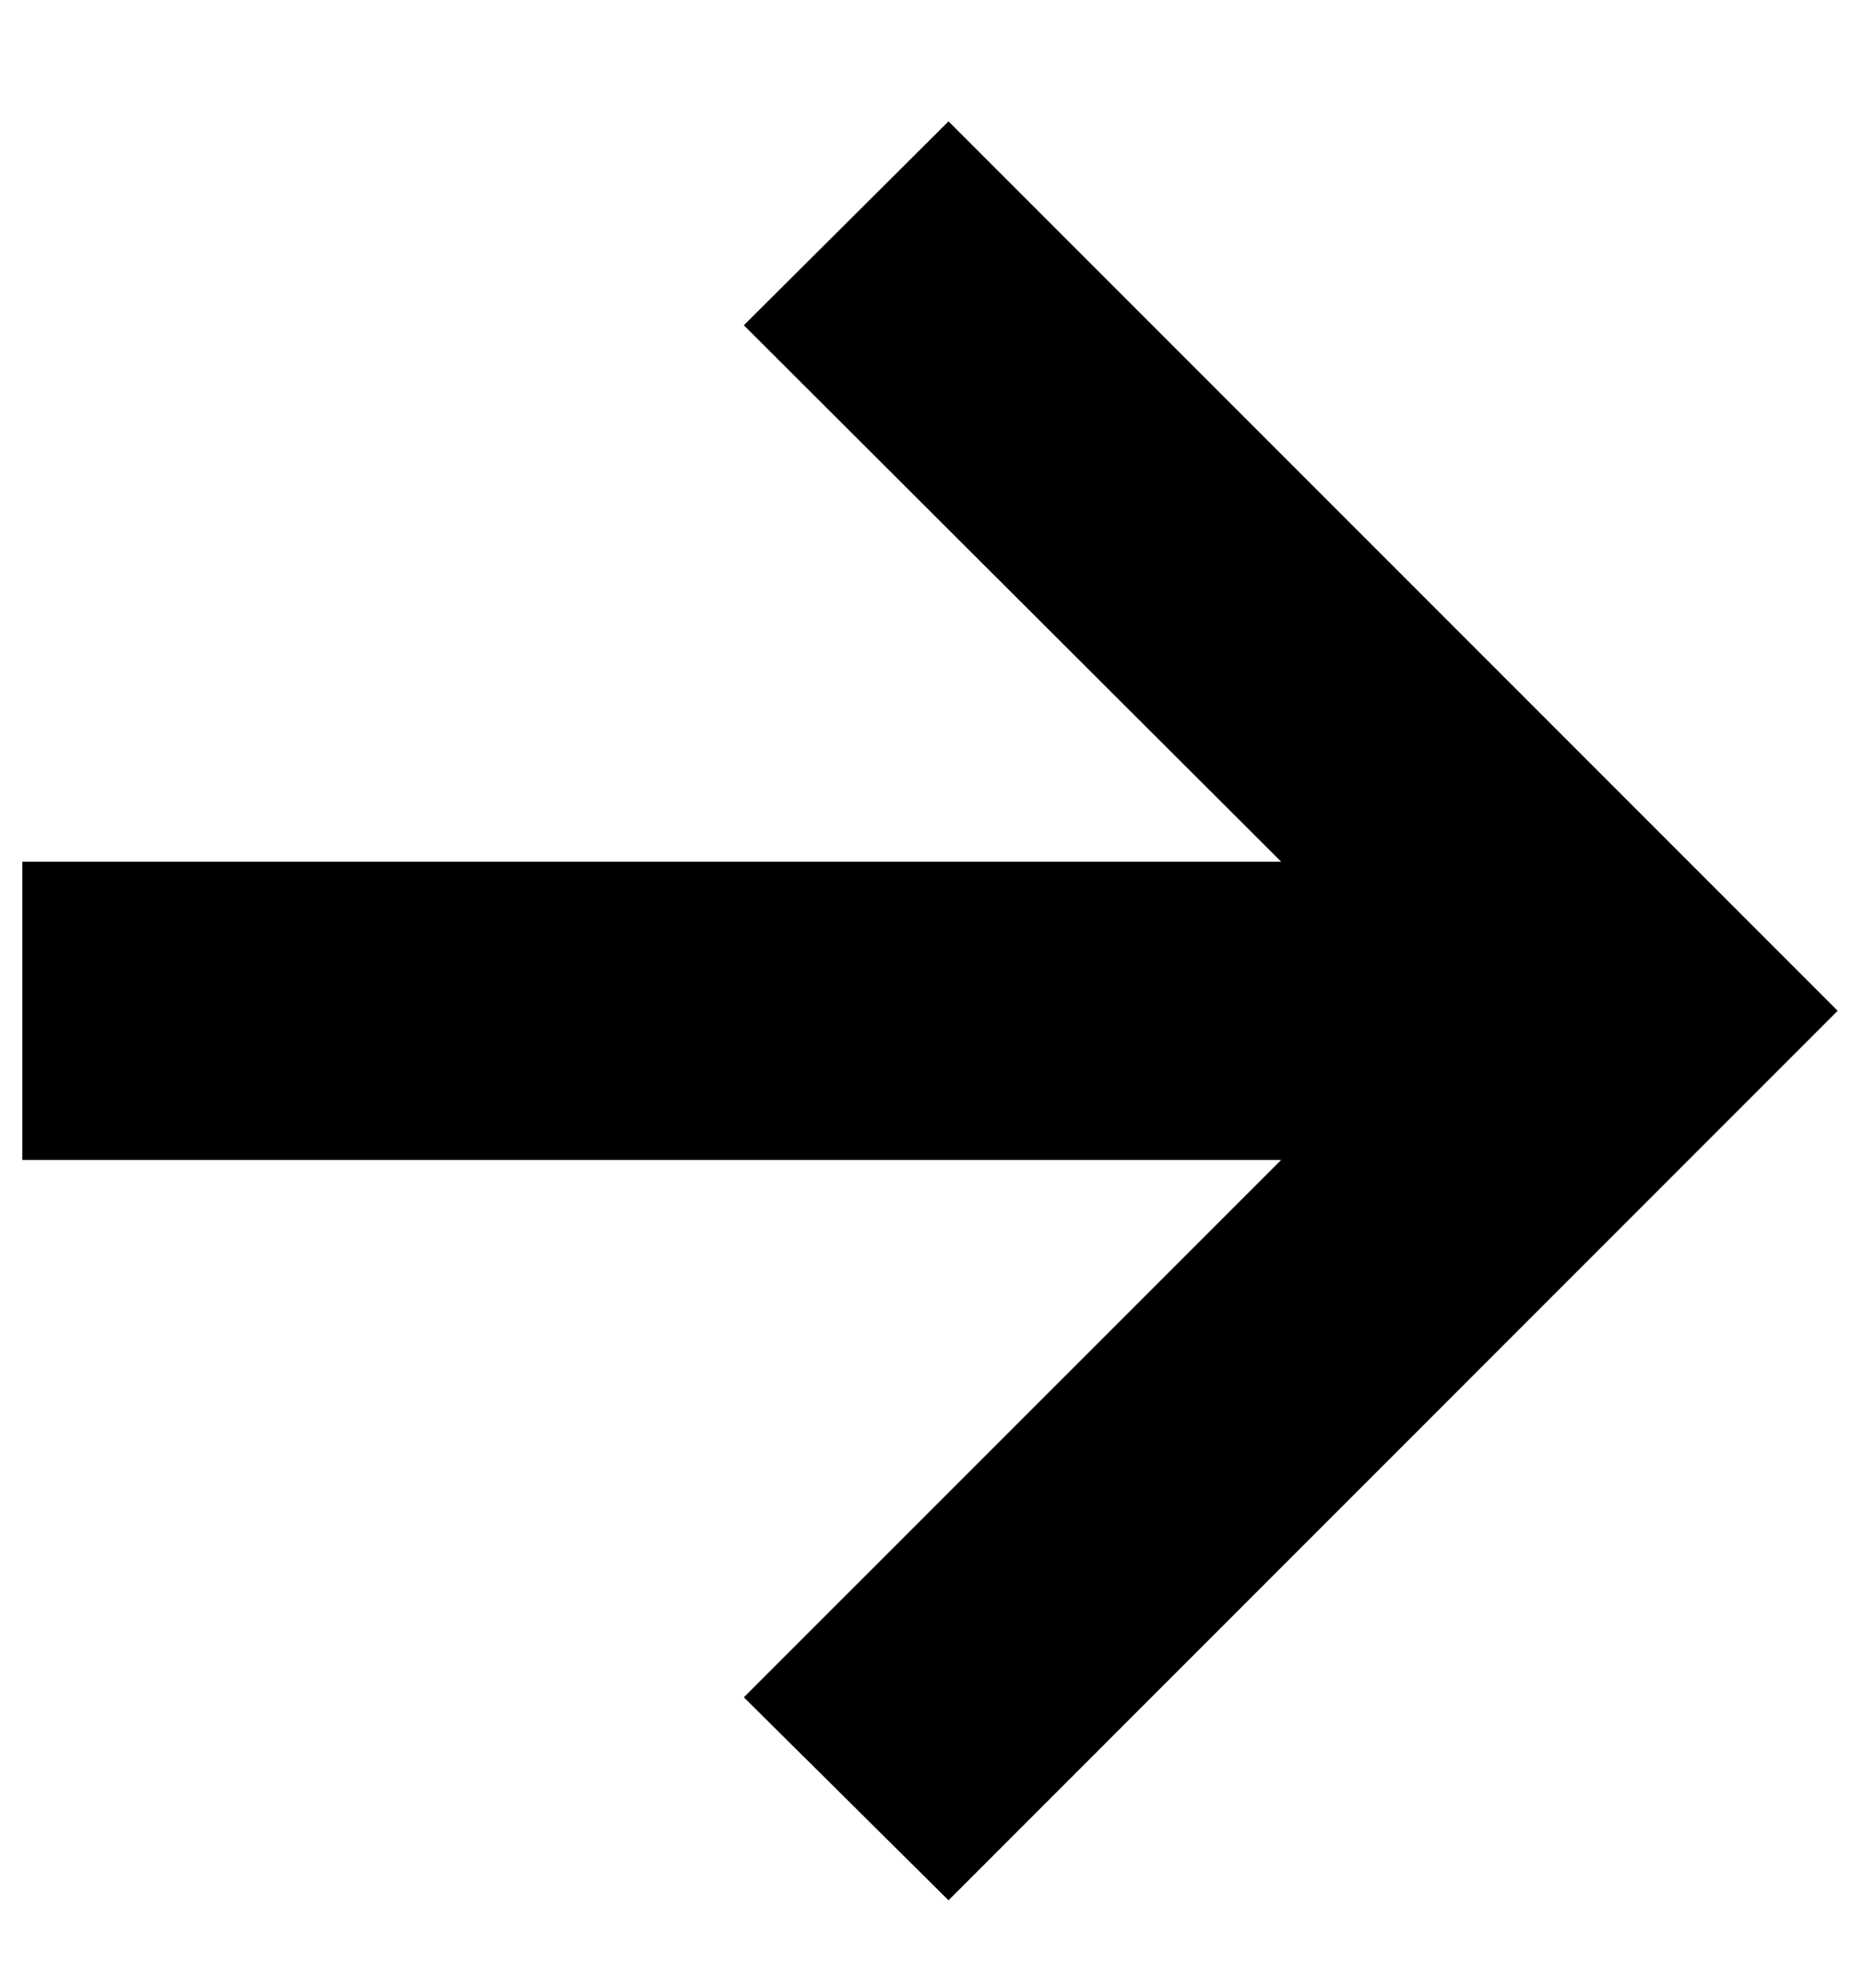
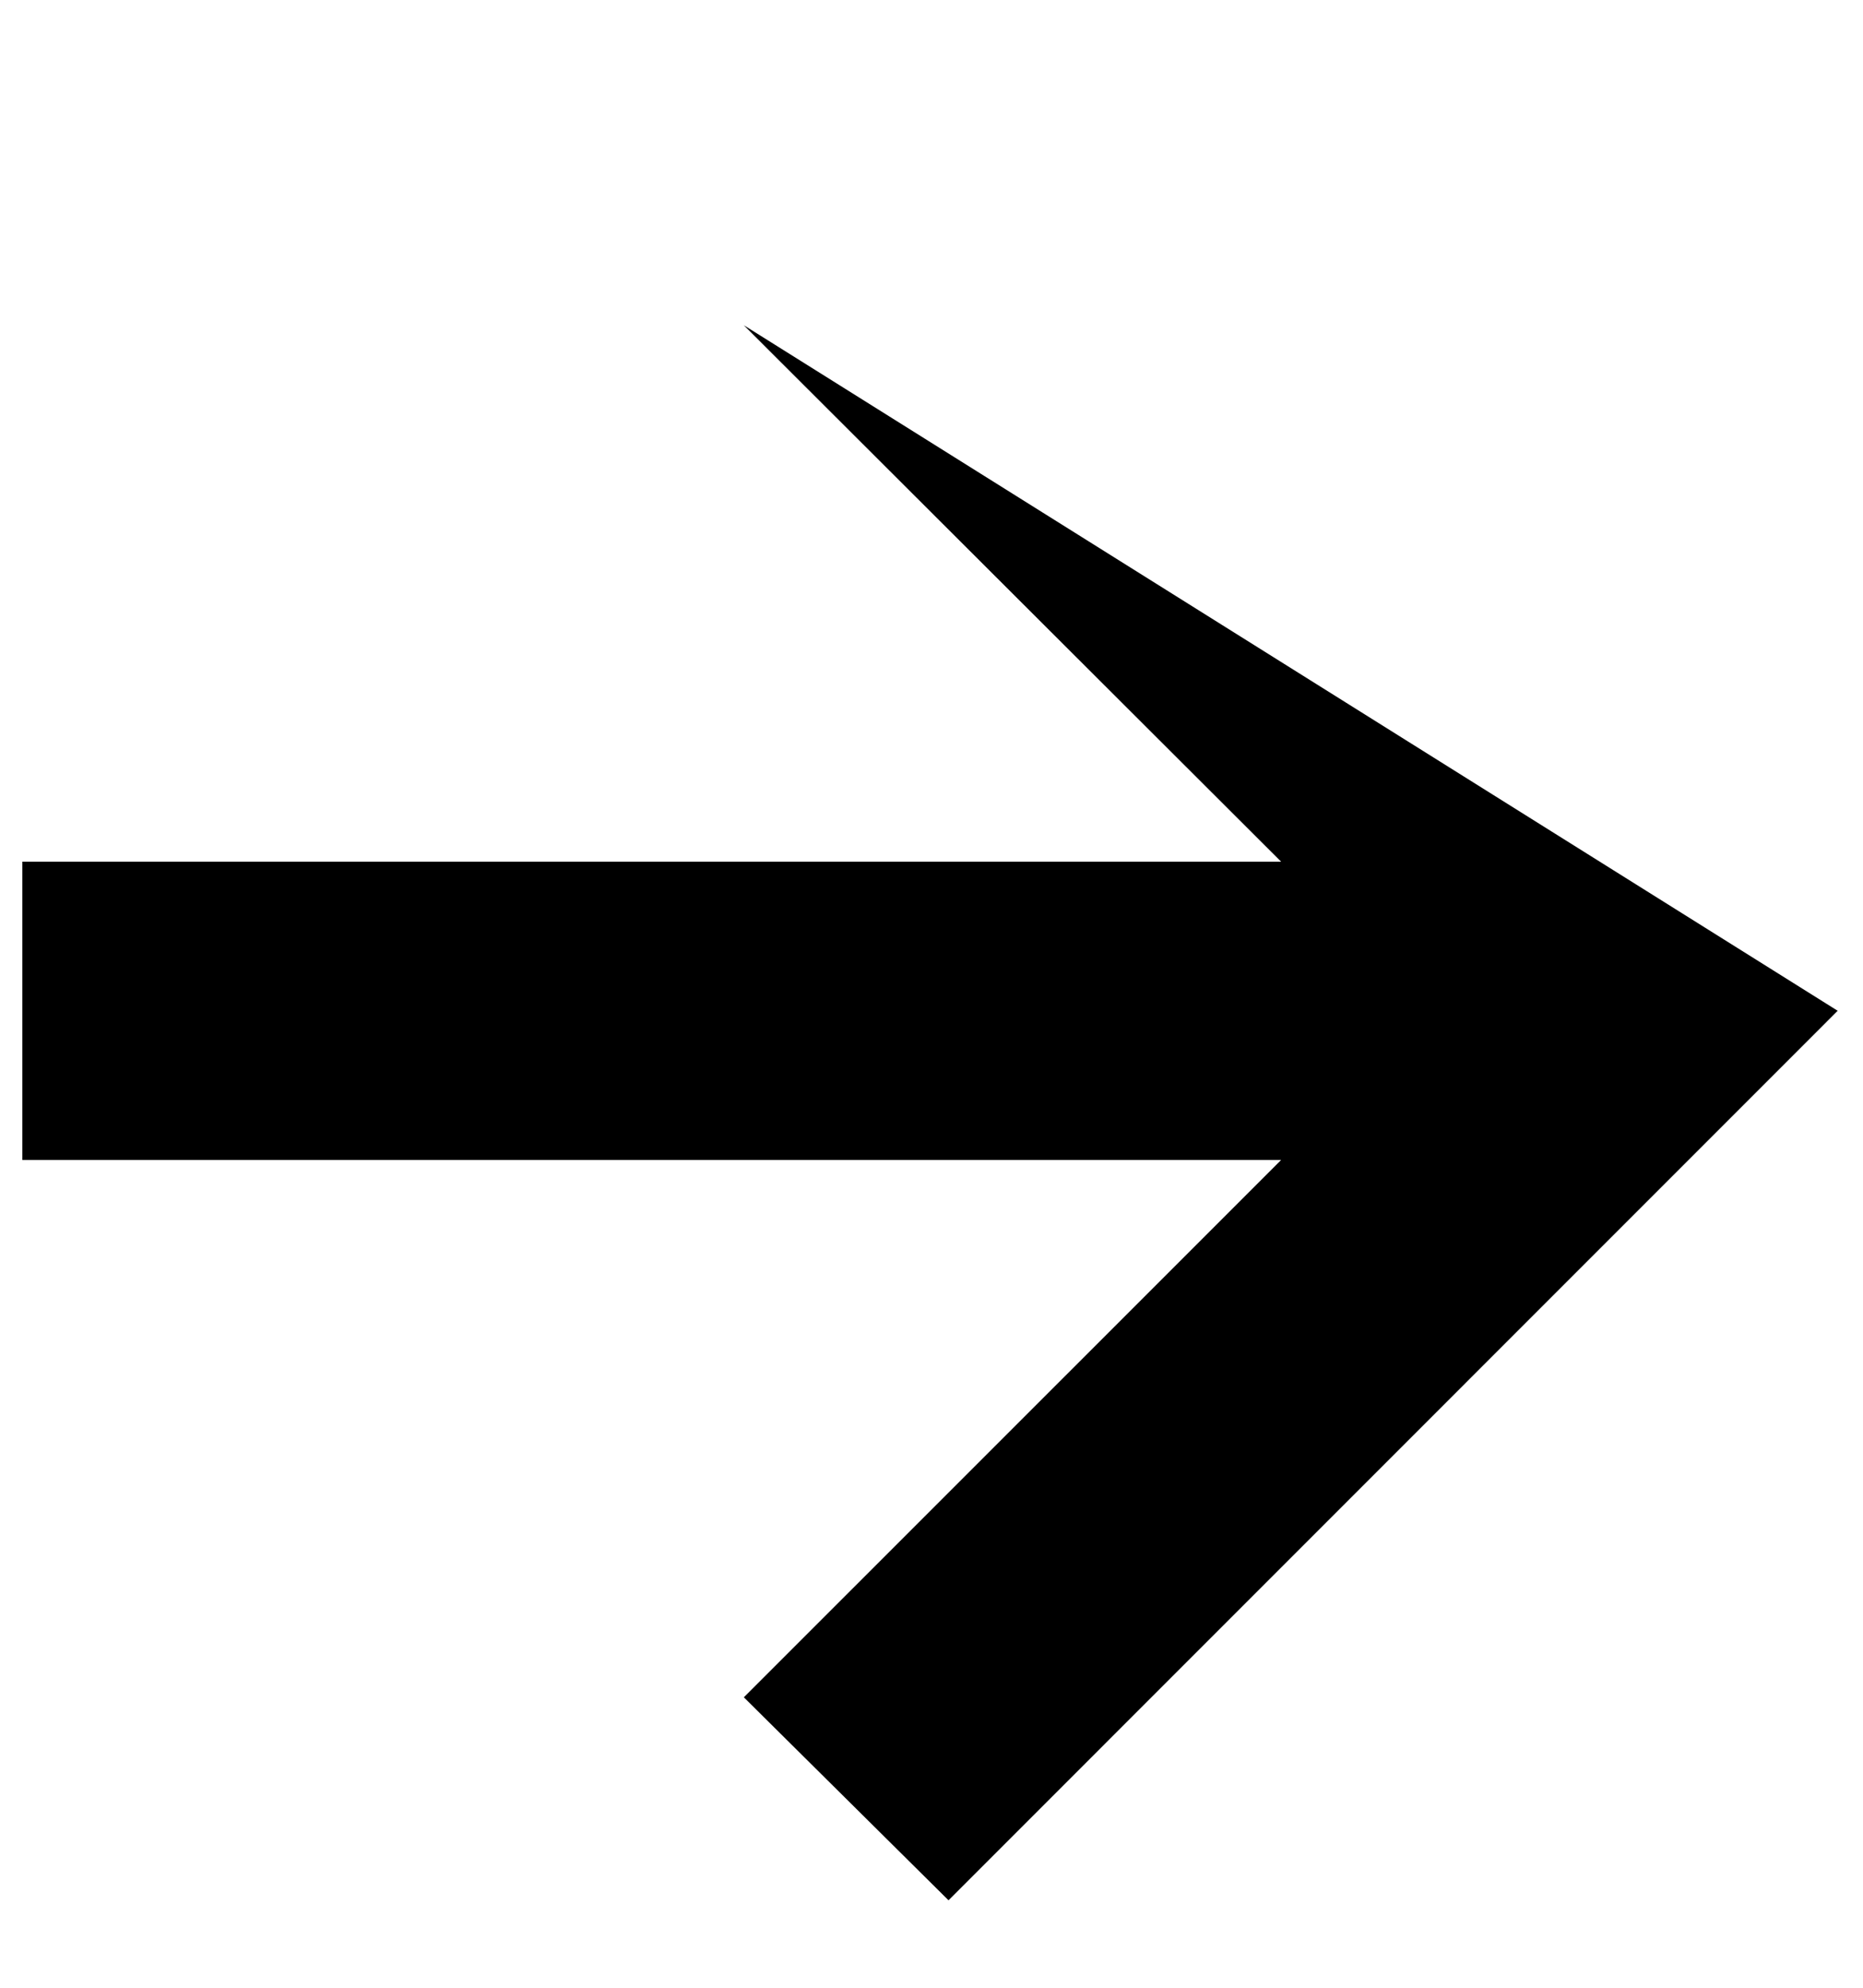
<svg xmlns="http://www.w3.org/2000/svg" width="15" height="16" viewBox="0 0 15 16" fill="none">
-   <path d="M7.637 15.296L5.989 13.662L10.315 9.337H0.18V6.936H10.315L5.989 2.618L7.637 0.977L14.796 8.136L7.637 15.296Z" fill="black" />
+   <path d="M7.637 15.296L5.989 13.662L10.315 9.337H0.18V6.936H10.315L5.989 2.618L14.796 8.136L7.637 15.296Z" fill="black" />
</svg>